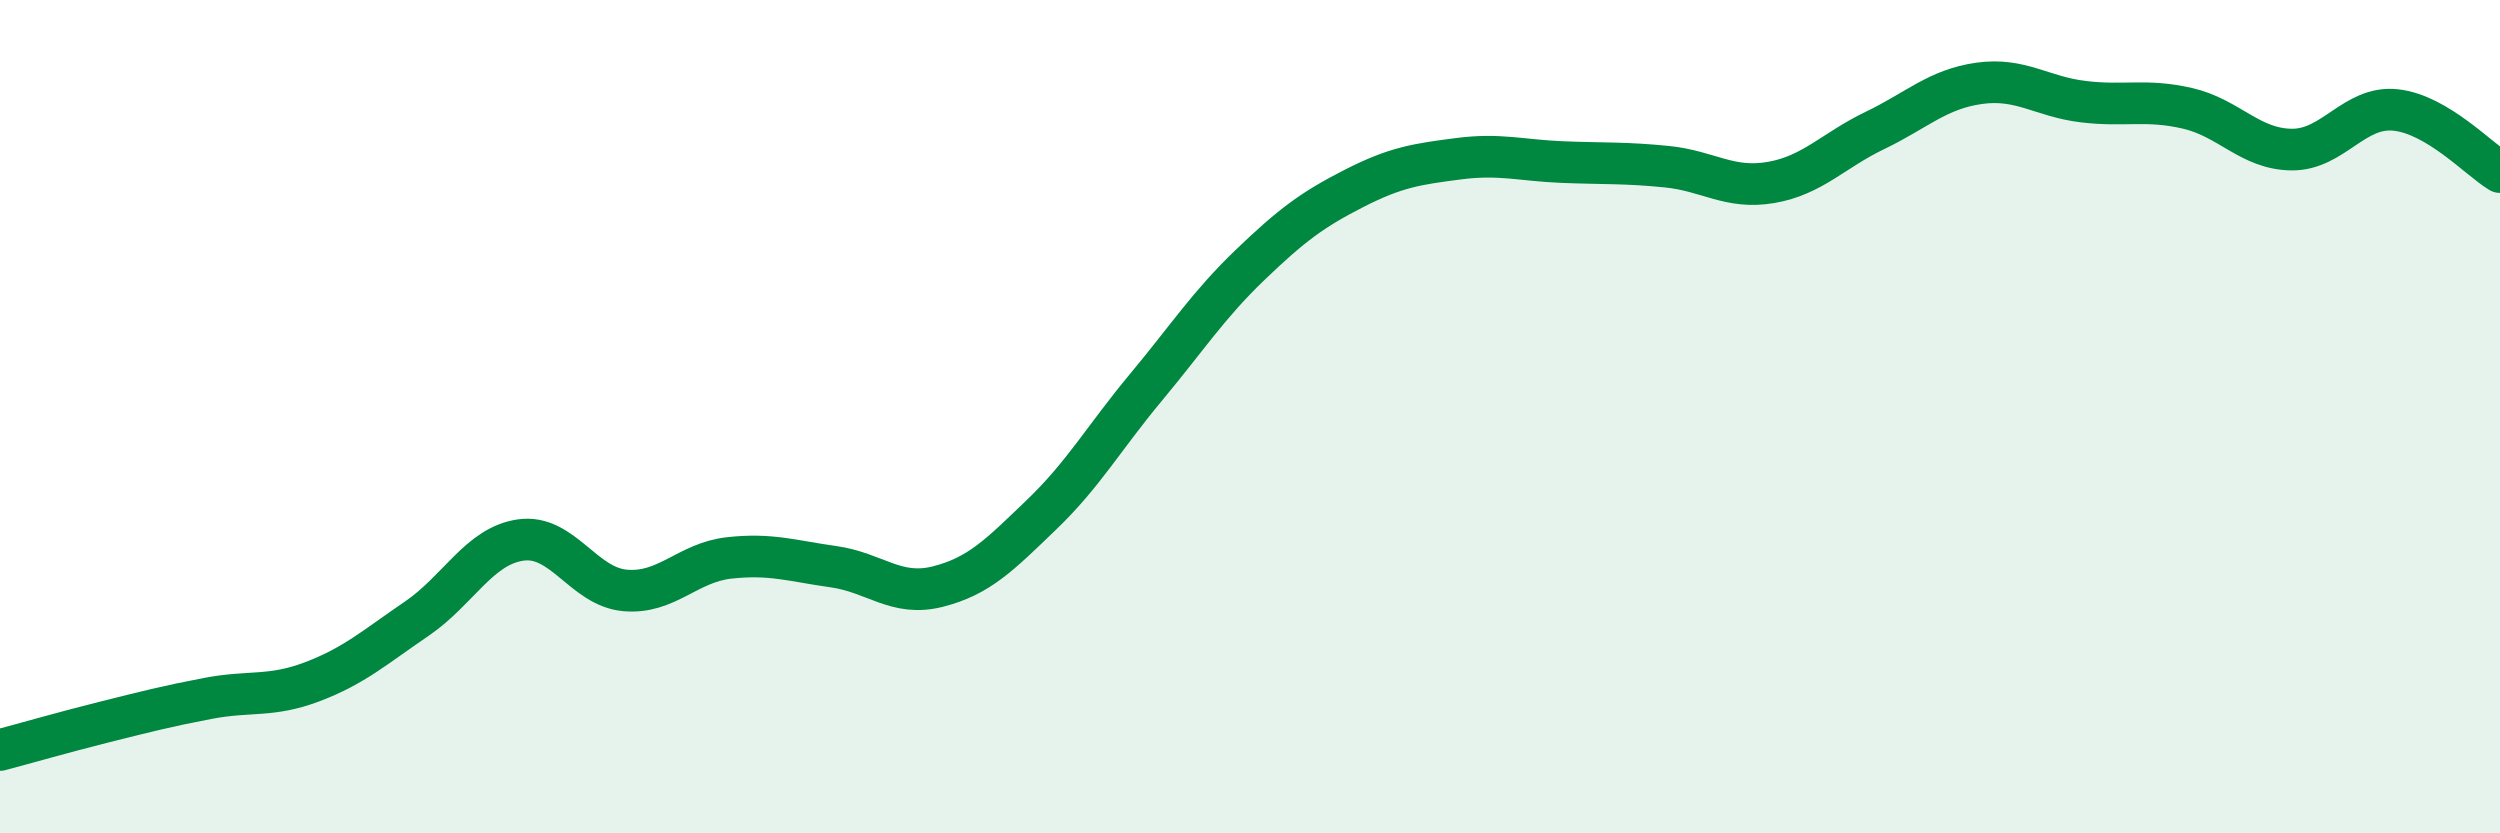
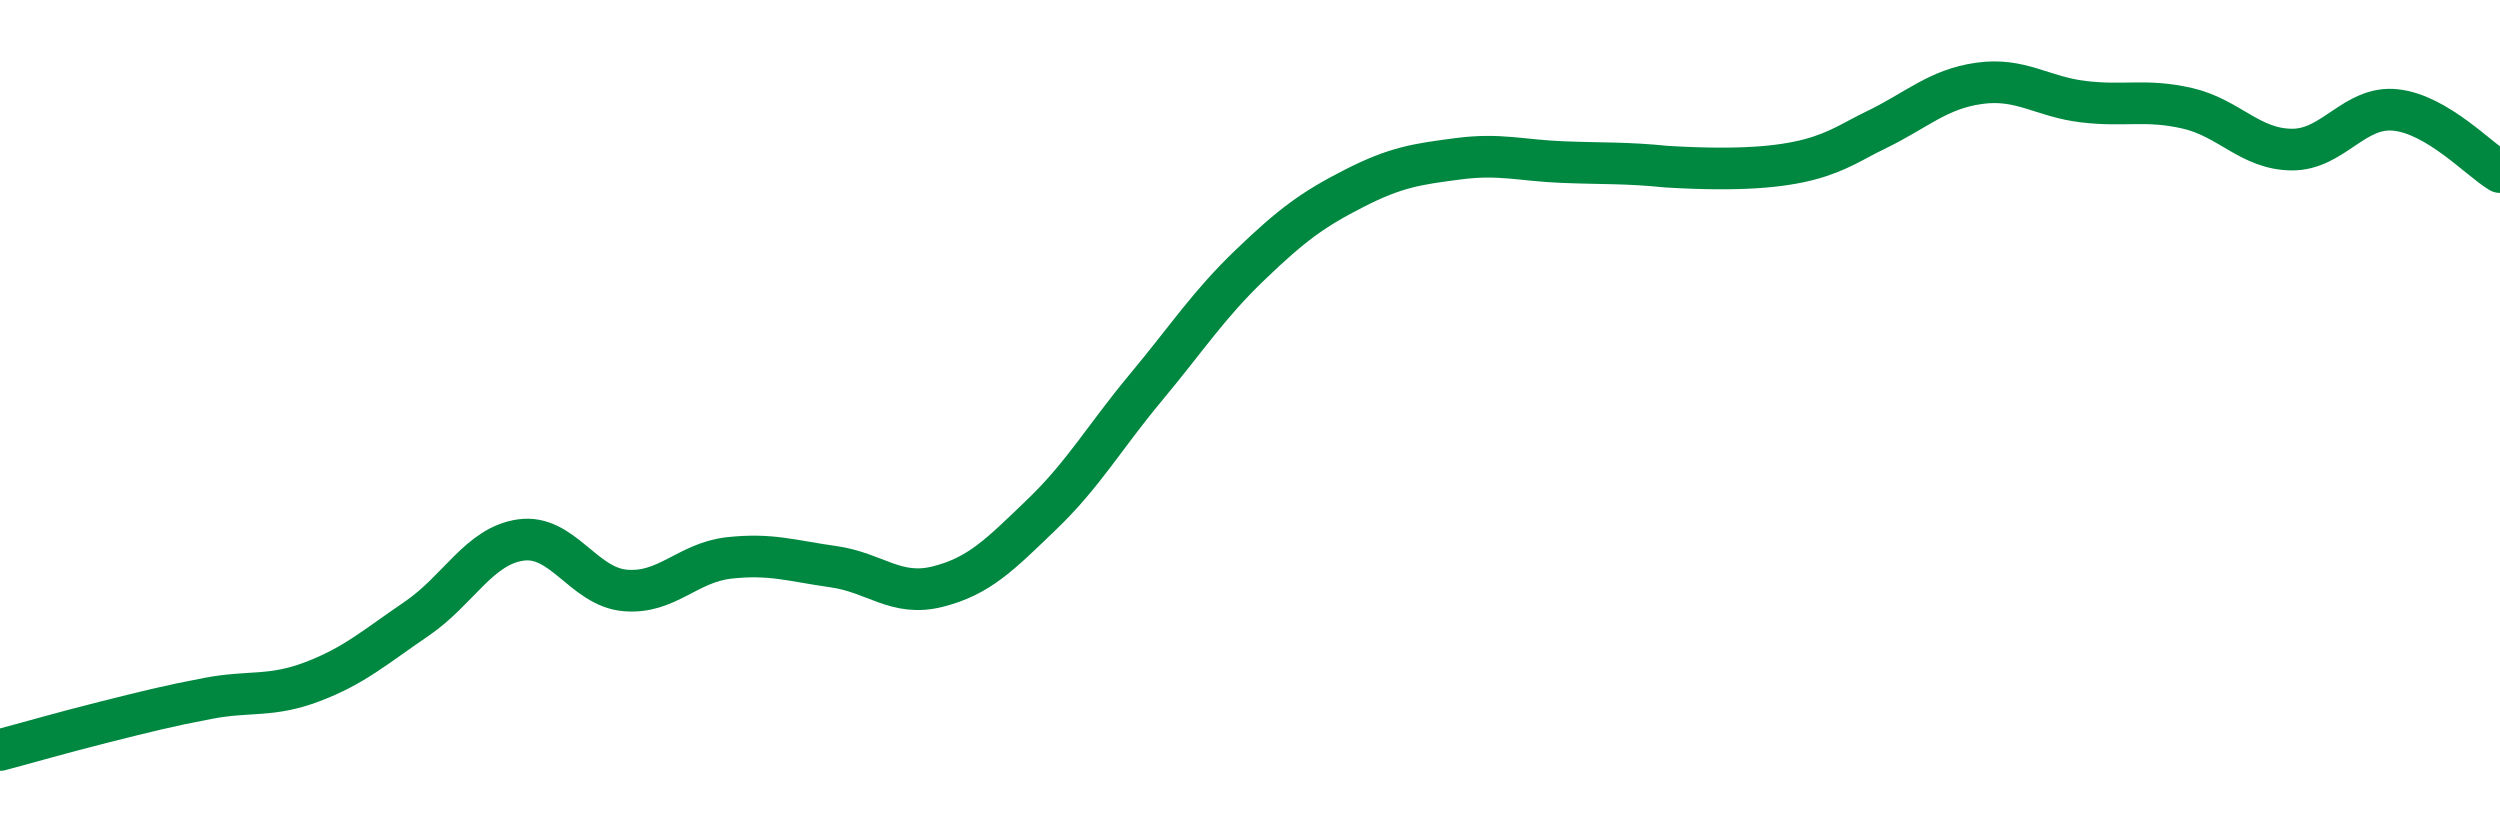
<svg xmlns="http://www.w3.org/2000/svg" width="60" height="20" viewBox="0 0 60 20">
-   <path d="M 0,18 C 0.5,17.87 1.5,17.58 2.5,17.33 C 3.5,17.08 4,16.95 5,16.76 C 6,16.57 6.5,16.74 7.5,16.36 C 8.5,15.98 9,15.53 10,14.85 C 11,14.17 11.5,13.1 12.5,12.96 C 13.5,12.82 14,14.08 15,14.17 C 16,14.26 16.5,13.5 17.5,13.39 C 18.5,13.28 19,13.46 20,13.6 C 21,13.74 21.5,14.33 22.5,14.08 C 23.5,13.83 24,13.31 25,12.35 C 26,11.39 26.5,10.5 27.5,9.3 C 28.5,8.1 29,7.32 30,6.36 C 31,5.4 31.5,5.03 32.5,4.52 C 33.5,4.01 34,3.94 35,3.81 C 36,3.68 36.5,3.85 37.5,3.89 C 38.5,3.93 39,3.9 40,4 C 41,4.1 41.5,4.55 42.5,4.38 C 43.5,4.21 44,3.61 45,3.13 C 46,2.65 46.5,2.14 47.5,2 C 48.5,1.86 49,2.32 50,2.44 C 51,2.56 51.5,2.37 52.5,2.6 C 53.5,2.83 54,3.58 55,3.59 C 56,3.6 56.5,2.53 57.5,2.64 C 58.5,2.75 59.5,3.83 60,4.13L60 20L0 20Z" fill="#008740" opacity="0.1" stroke-linecap="round" stroke-linejoin="round" />
-   <path d="M 0,18 C 0.5,17.87 1.5,17.58 2.5,17.33 C 3.5,17.08 4,16.95 5,16.76 C 6,16.57 6.5,16.74 7.5,16.36 C 8.5,15.98 9,15.53 10,14.85 C 11,14.17 11.5,13.1 12.5,12.96 C 13.5,12.82 14,14.08 15,14.17 C 16,14.26 16.5,13.5 17.5,13.39 C 18.5,13.28 19,13.46 20,13.6 C 21,13.74 21.5,14.33 22.5,14.08 C 23.5,13.83 24,13.31 25,12.35 C 26,11.39 26.5,10.5 27.5,9.3 C 28.5,8.1 29,7.32 30,6.36 C 31,5.4 31.5,5.03 32.5,4.52 C 33.5,4.01 34,3.94 35,3.81 C 36,3.68 36.5,3.85 37.5,3.89 C 38.5,3.93 39,3.9 40,4 C 41,4.1 41.5,4.55 42.5,4.38 C 43.5,4.21 44,3.61 45,3.13 C 46,2.65 46.5,2.14 47.5,2 C 48.5,1.86 49,2.32 50,2.44 C 51,2.56 51.5,2.37 52.5,2.6 C 53.5,2.83 54,3.58 55,3.59 C 56,3.6 56.5,2.53 57.5,2.64 C 58.5,2.75 59.5,3.83 60,4.13" stroke="#008740" stroke-width="1" fill="none" stroke-linecap="round" stroke-linejoin="round" />
+   <path d="M 0,18 C 0.5,17.87 1.5,17.58 2.5,17.33 C 3.5,17.08 4,16.95 5,16.76 C 6,16.57 6.5,16.74 7.5,16.36 C 8.5,15.98 9,15.53 10,14.85 C 11,14.17 11.5,13.1 12.5,12.96 C 13.5,12.82 14,14.08 15,14.17 C 16,14.26 16.5,13.5 17.5,13.39 C 18.5,13.28 19,13.46 20,13.6 C 21,13.74 21.5,14.33 22.5,14.08 C 23.5,13.83 24,13.31 25,12.35 C 26,11.39 26.5,10.5 27.5,9.3 C 28.5,8.1 29,7.32 30,6.36 C 31,5.4 31.5,5.03 32.5,4.52 C 33.5,4.01 34,3.94 35,3.81 C 36,3.68 36.5,3.85 37.5,3.89 C 38.5,3.93 39,3.9 40,4 C 43.5,4.21 44,3.61 45,3.13 C 46,2.65 46.5,2.14 47.5,2 C 48.5,1.86 49,2.32 50,2.44 C 51,2.56 51.5,2.37 52.5,2.6 C 53.5,2.83 54,3.58 55,3.59 C 56,3.6 56.5,2.53 57.5,2.64 C 58.5,2.75 59.5,3.83 60,4.13" stroke="#008740" stroke-width="1" fill="none" stroke-linecap="round" stroke-linejoin="round" />
</svg>